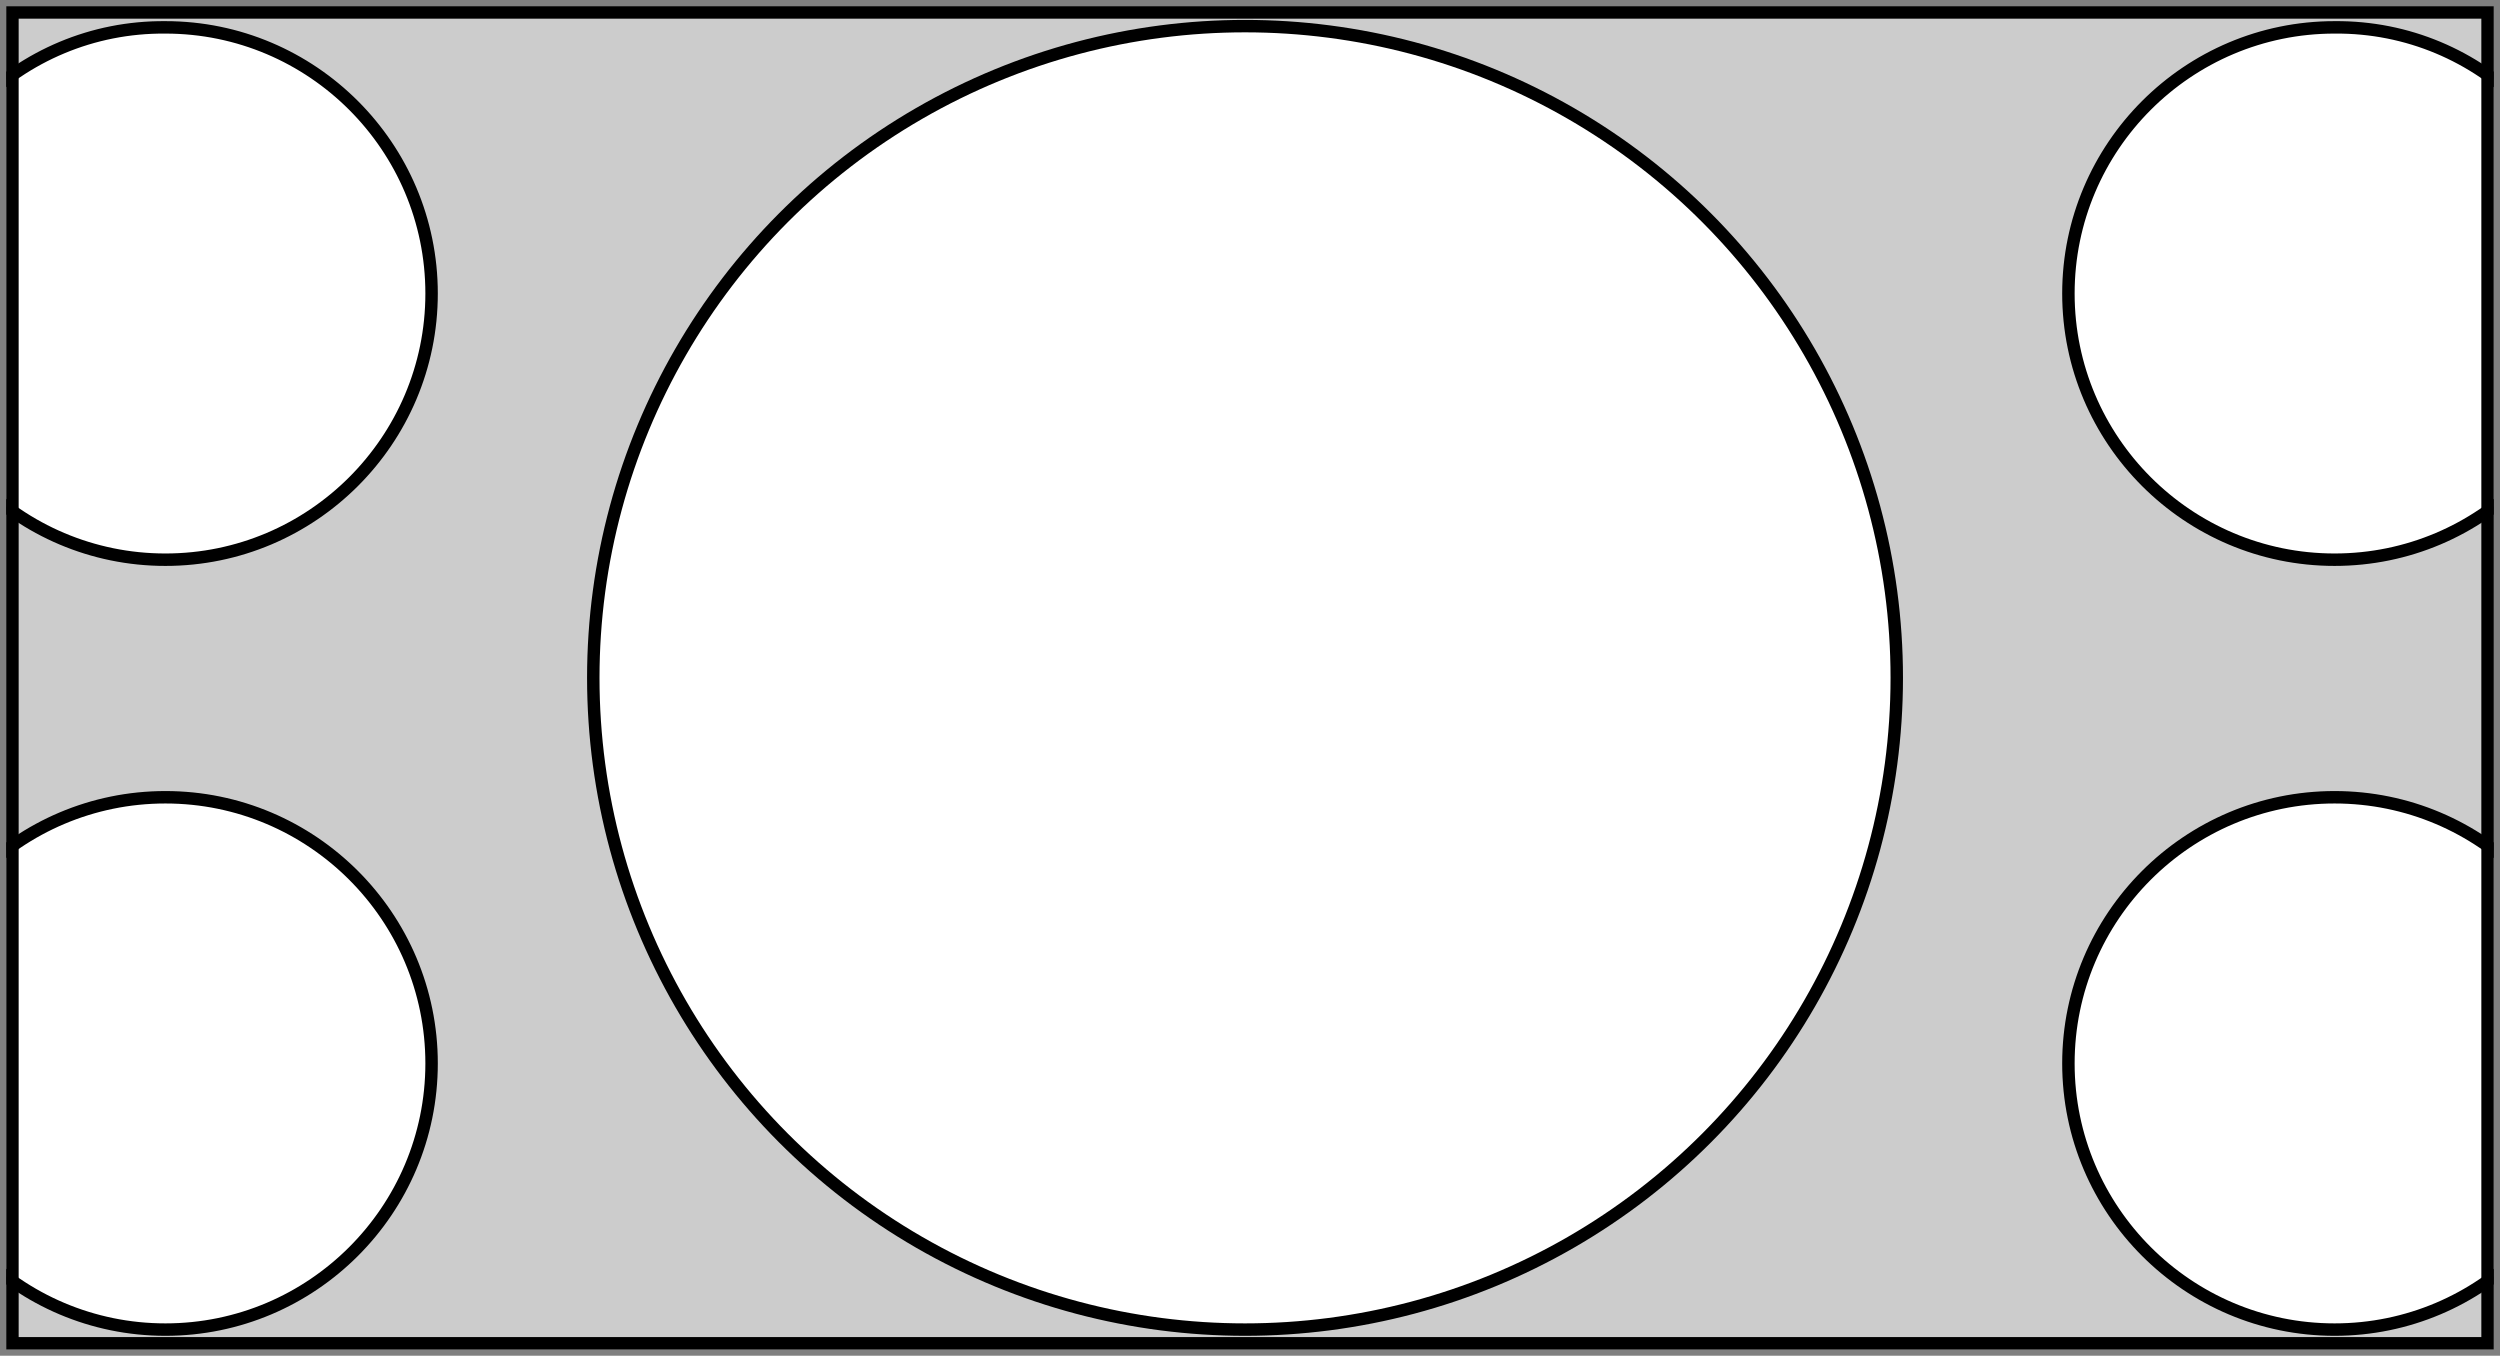
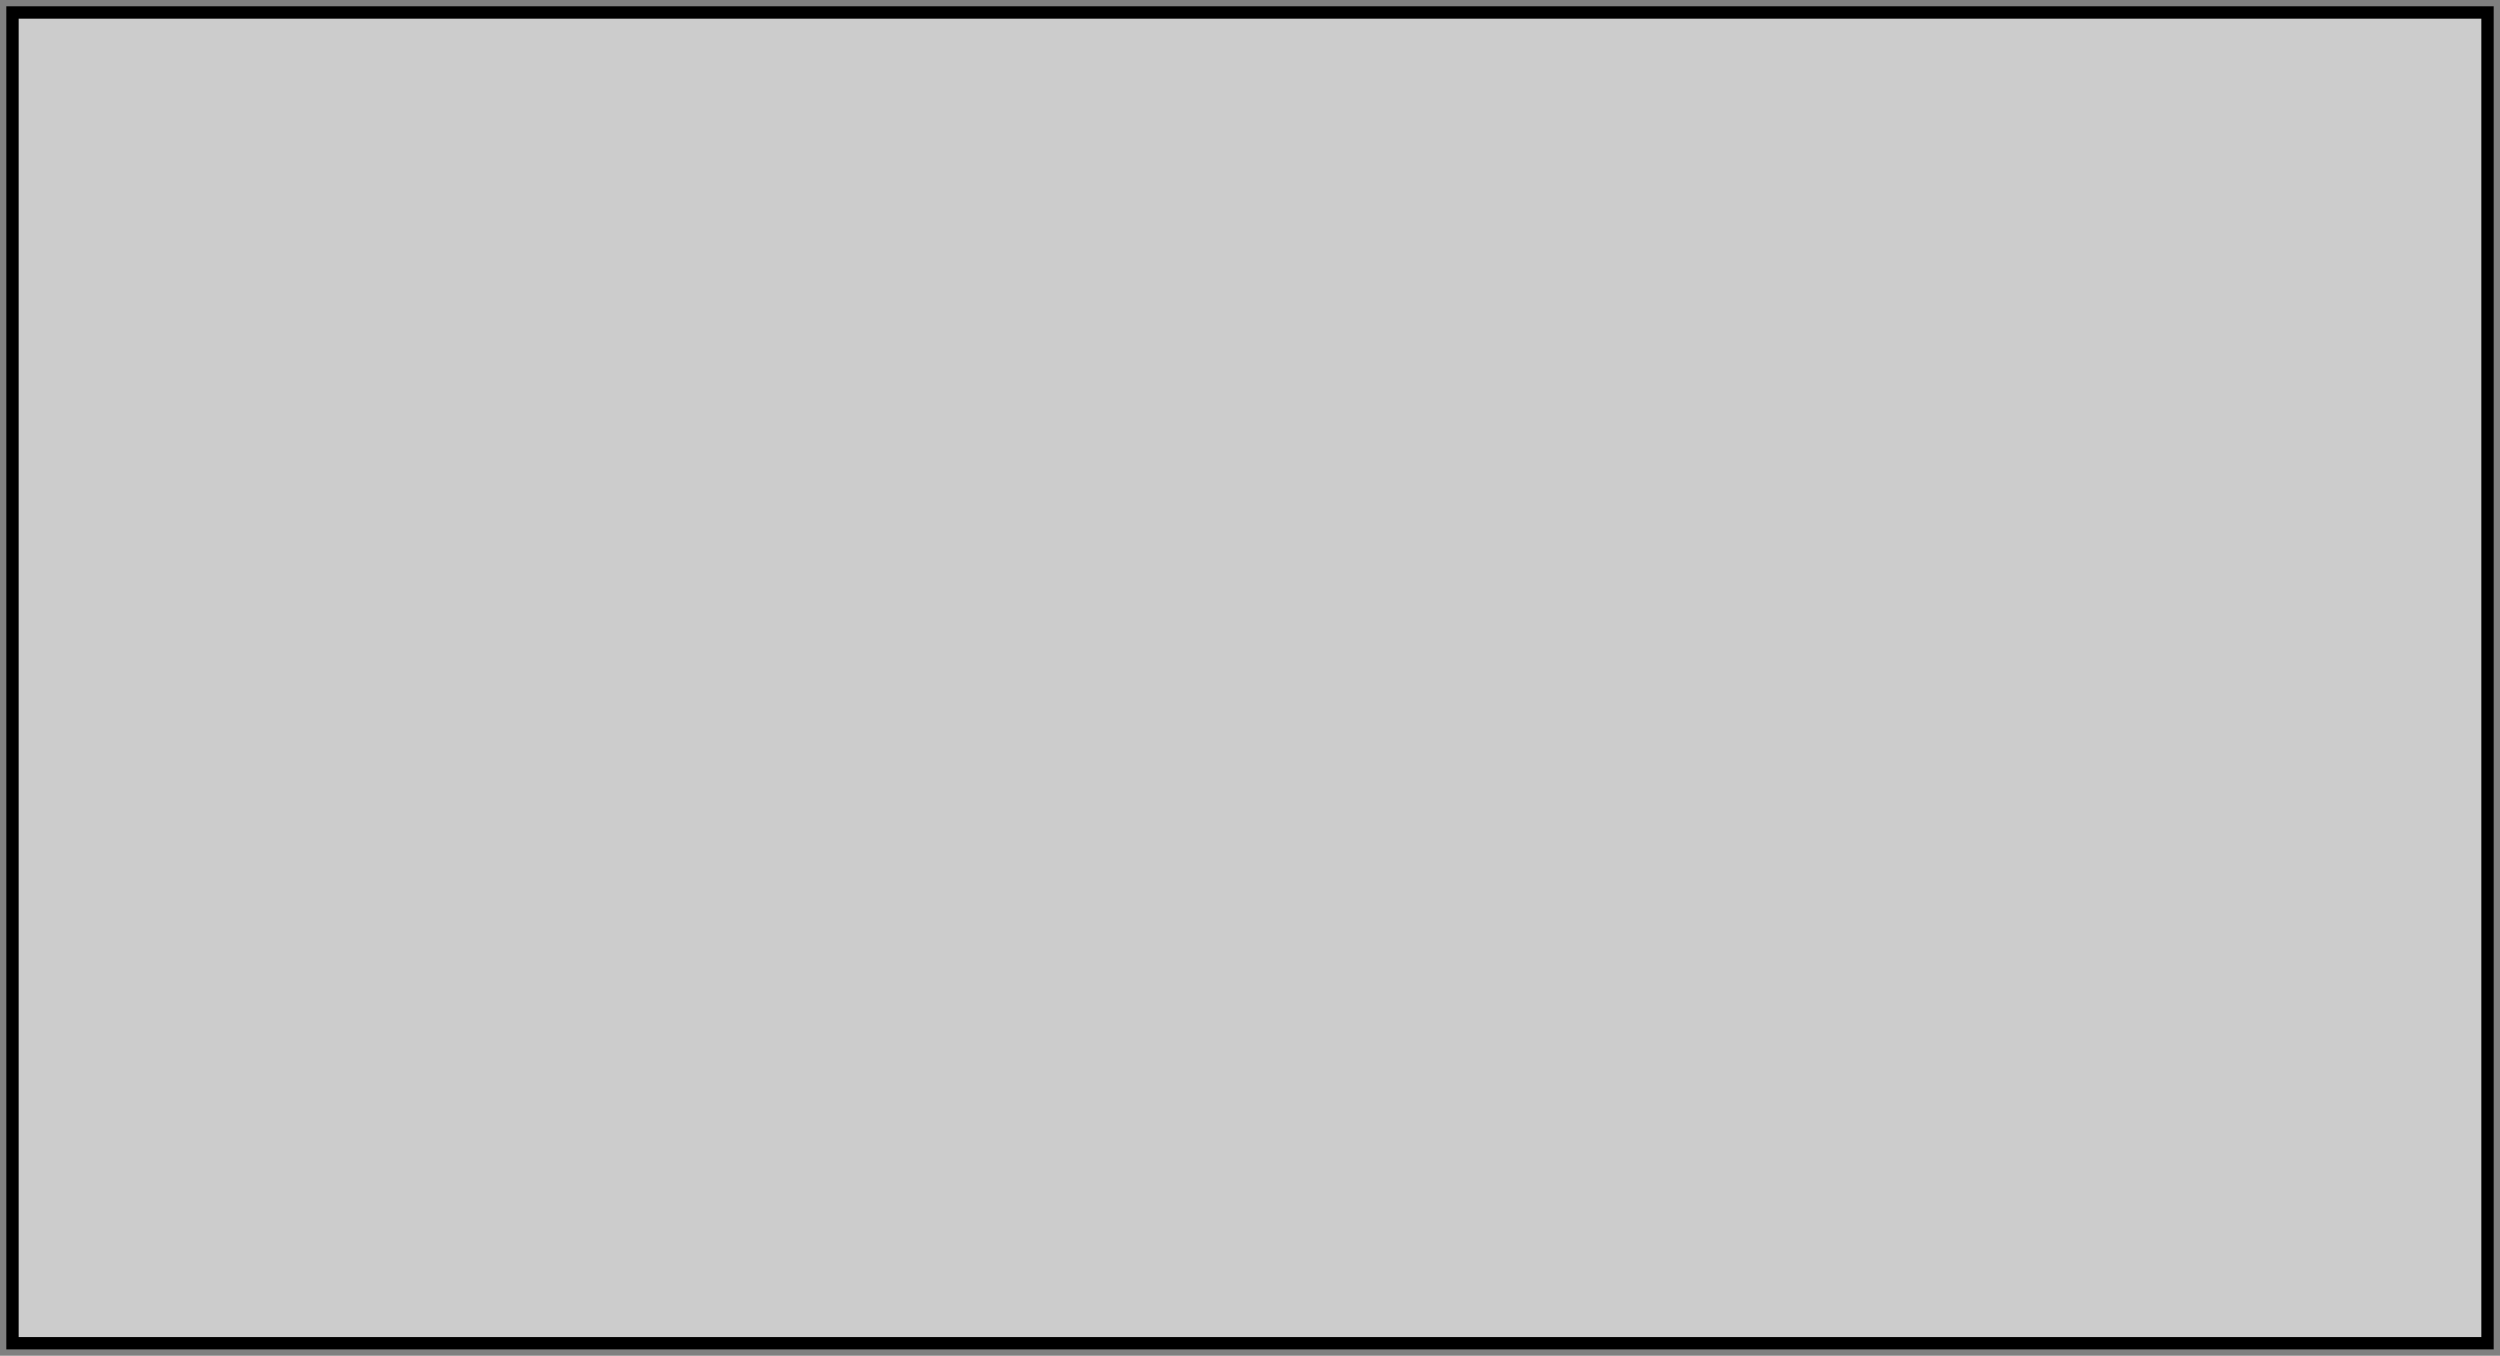
<svg xmlns="http://www.w3.org/2000/svg" xmlns:xlink="http://www.w3.org/1999/xlink" version="1.1" id="Layer_1" x="0px" y="0px" width="201px" height="109px" viewBox="0 0 201 109" enable-background="new 0 0 201 109" xml:space="preserve">
  <rect x="0" y="0" width="201" height="109" fill="#808080" stroke="none" />
  <rect x="0.5" y="0.5" fill="#CCCCCC" width="200" height="108" />
  <g>
    <defs>
-       <path id="SVGID_1_" d="M0.5,108.5h200V0.5H0.5V108.5z" />
-     </defs>
+       </defs>
    <clipPath id="SVGID_2_">
      <use xlink:href="#SVGID_1_" overflow="visible" />
    </clipPath>
-     <circle clip-path="url(#SVGID_2_)" fill="#FFFFFF" stroke="#000000" cx="100.1" cy="54.5" r="52.4" />
    <path clip-path="url(#SVGID_2_)" fill="#FFFFFF" stroke="#000000" d="M209.1,23.6c0,11.8-9.6,21.4-21.4,21.4   c-11.8,0-21.4-9.6-21.4-21.4c0-11.8,9.6-21.4,21.4-21.4C199.5,2.1,209.1,11.7,209.1,23.6z" />
-     <path clip-path="url(#SVGID_2_)" fill="#FFFFFF" stroke="#000000" d="M209.1,85.5c0,11.8-9.6,21.4-21.4,21.4   c-11.8,0-21.4-9.6-21.4-21.4c0-11.8,9.6-21.4,21.4-21.4C199.5,64.1,209.1,73.7,209.1,85.5z" />
-     <path clip-path="url(#SVGID_2_)" fill="#FFFFFF" stroke="#000000" d="M-8.1,23.6C-8.1,35.4,1.5,45,13.3,45   c11.8,0,21.4-9.6,21.4-21.4c0-11.8-9.6-21.4-21.4-21.4C1.5,2.1-8.1,11.7-8.1,23.6z" />
    <path clip-path="url(#SVGID_2_)" fill="#FFFFFF" stroke="#000000" d="M-8.1,85.5c0,11.8,9.6,21.4,21.4,21.4   c11.8,0,21.4-9.6,21.4-21.4c0-11.8-9.6-21.4-21.4-21.4C1.5,64.1-8.1,73.7-8.1,85.5z" />
  </g>
  <g>
    <g>
      <path d="M199.5,1.5v106H1.5V1.5H199.5 M200.5,0.5H0.5v108h200V0.5L200.5,0.5z" />
    </g>
  </g>
</svg>